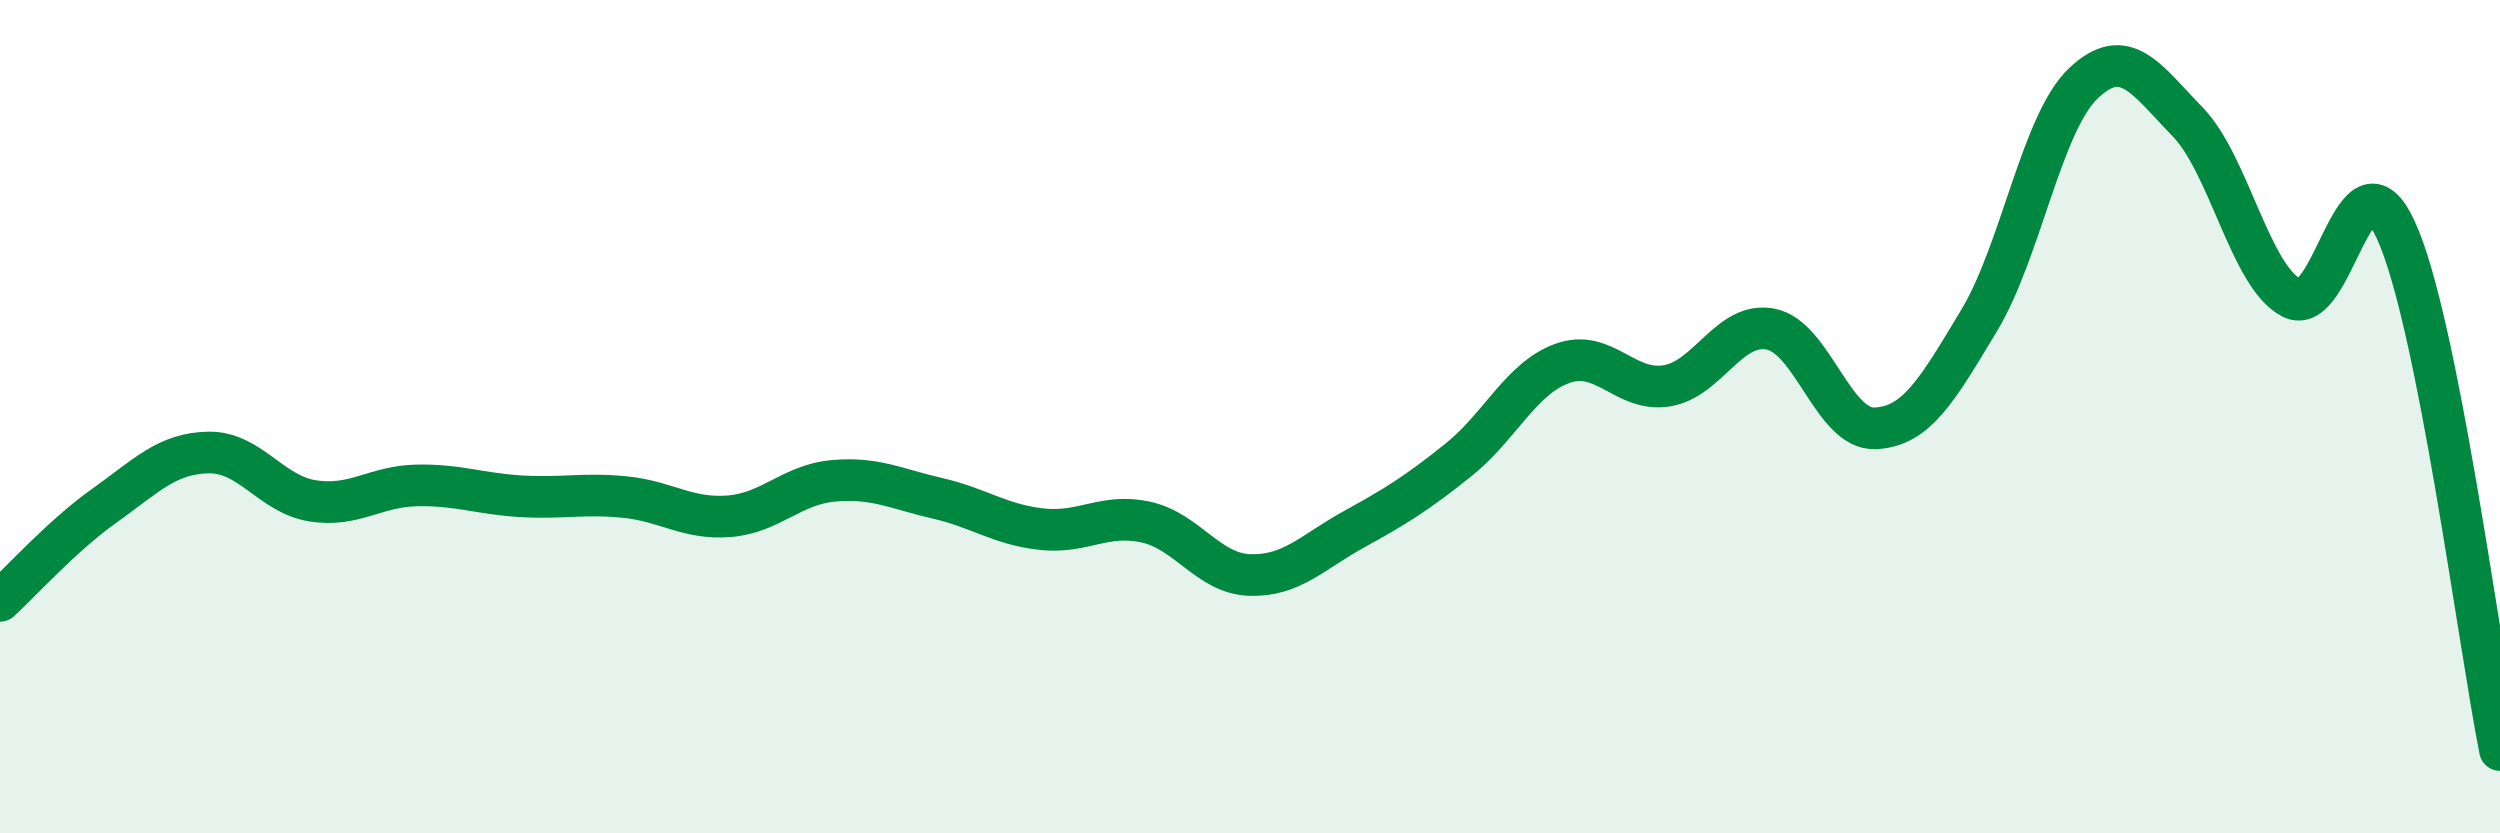
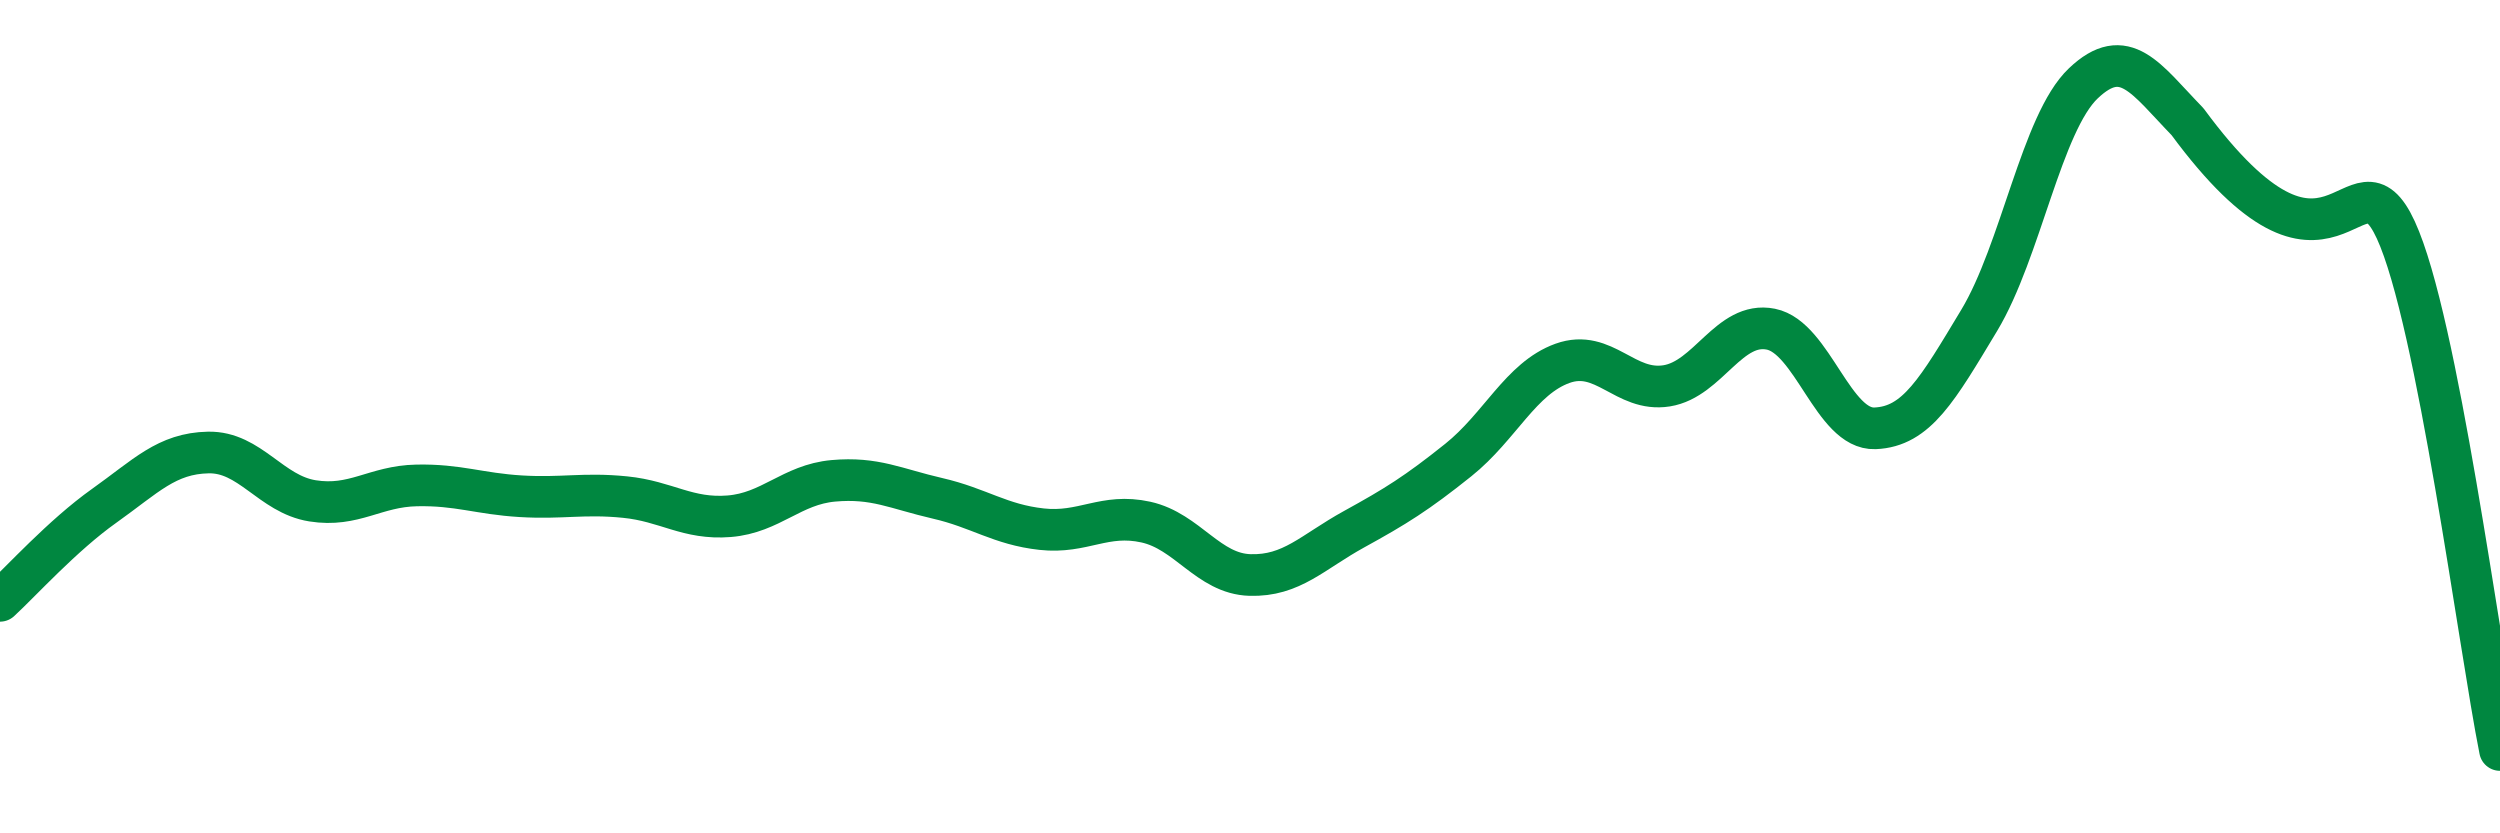
<svg xmlns="http://www.w3.org/2000/svg" width="60" height="20" viewBox="0 0 60 20">
-   <path d="M 0,14.42 C 0.5,13.96 1.5,12.85 2.5,12.14 C 3.5,11.43 4,10.88 5,10.86 C 6,10.84 6.5,11.86 7.5,12.02 C 8.5,12.18 9,11.67 10,11.65 C 11,11.63 11.5,11.85 12.5,11.91 C 13.5,11.97 14,11.83 15,11.93 C 16,12.03 16.5,12.47 17.5,12.39 C 18.5,12.31 19,11.63 20,11.54 C 21,11.45 21.5,11.73 22.5,11.96 C 23.5,12.19 24,12.59 25,12.7 C 26,12.81 26.5,12.31 27.5,12.53 C 28.5,12.75 29,13.77 30,13.8 C 31,13.83 31.5,13.25 32.5,12.7 C 33.5,12.15 34,11.84 35,11.04 C 36,10.24 36.5,9.08 37.5,8.72 C 38.5,8.36 39,9.42 40,9.26 C 41,9.1 41.5,7.7 42.5,7.9 C 43.5,8.1 44,10.32 45,10.28 C 46,10.24 46.5,9.35 47.5,7.69 C 48.5,6.03 49,2.95 50,2 C 51,1.05 51.5,1.89 52.5,2.92 C 53.5,3.95 54,6.63 55,7.15 C 56,7.67 56.5,3.35 57.5,5.52 C 58.5,7.69 59.5,15.5 60,18L60 20L0 20Z" fill="#008740" opacity="0.1" stroke-linecap="round" stroke-linejoin="round" />
-   <path d="M 0,14.42 C 0.5,13.96 1.5,12.85 2.5,12.14 C 3.5,11.43 4,10.88 5,10.86 C 6,10.84 6.5,11.86 7.5,12.02 C 8.5,12.18 9,11.67 10,11.65 C 11,11.63 11.5,11.85 12.5,11.91 C 13.5,11.97 14,11.83 15,11.93 C 16,12.03 16.5,12.47 17.5,12.39 C 18.5,12.31 19,11.63 20,11.54 C 21,11.45 21.5,11.73 22.5,11.96 C 23.5,12.19 24,12.59 25,12.7 C 26,12.81 26.5,12.31 27.5,12.53 C 28.5,12.75 29,13.77 30,13.8 C 31,13.83 31.5,13.25 32.5,12.7 C 33.5,12.15 34,11.84 35,11.04 C 36,10.24 36.5,9.08 37.5,8.72 C 38.5,8.36 39,9.42 40,9.26 C 41,9.1 41.5,7.7 42.5,7.9 C 43.5,8.1 44,10.32 45,10.28 C 46,10.24 46.5,9.35 47.5,7.69 C 48.5,6.03 49,2.95 50,2 C 51,1.05 51.5,1.89 52.5,2.92 C 53.5,3.95 54,6.63 55,7.15 C 56,7.67 56.5,3.35 57.5,5.52 C 58.5,7.69 59.5,15.5 60,18" stroke="#008740" stroke-width="1" fill="none" stroke-linecap="round" stroke-linejoin="round" />
+   <path d="M 0,14.42 C 0.5,13.96 1.5,12.85 2.5,12.14 C 3.5,11.43 4,10.88 5,10.86 C 6,10.84 6.5,11.86 7.5,12.02 C 8.5,12.18 9,11.67 10,11.65 C 11,11.63 11.5,11.85 12.5,11.91 C 13.5,11.97 14,11.83 15,11.93 C 16,12.03 16.5,12.47 17.5,12.39 C 18.5,12.31 19,11.63 20,11.54 C 21,11.45 21.5,11.73 22.5,11.96 C 23.5,12.19 24,12.59 25,12.7 C 26,12.81 26.5,12.31 27.5,12.53 C 28.5,12.75 29,13.77 30,13.8 C 31,13.83 31.5,13.25 32.5,12.7 C 33.5,12.15 34,11.84 35,11.04 C 36,10.24 36.5,9.08 37.5,8.72 C 38.5,8.36 39,9.42 40,9.26 C 41,9.1 41.5,7.7 42.5,7.9 C 43.5,8.1 44,10.32 45,10.28 C 46,10.24 46.5,9.35 47.5,7.69 C 48.5,6.03 49,2.95 50,2 C 51,1.05 51.5,1.89 52.5,2.92 C 56,7.67 56.5,3.35 57.5,5.52 C 58.5,7.69 59.5,15.5 60,18" stroke="#008740" stroke-width="1" fill="none" stroke-linecap="round" stroke-linejoin="round" />
</svg>